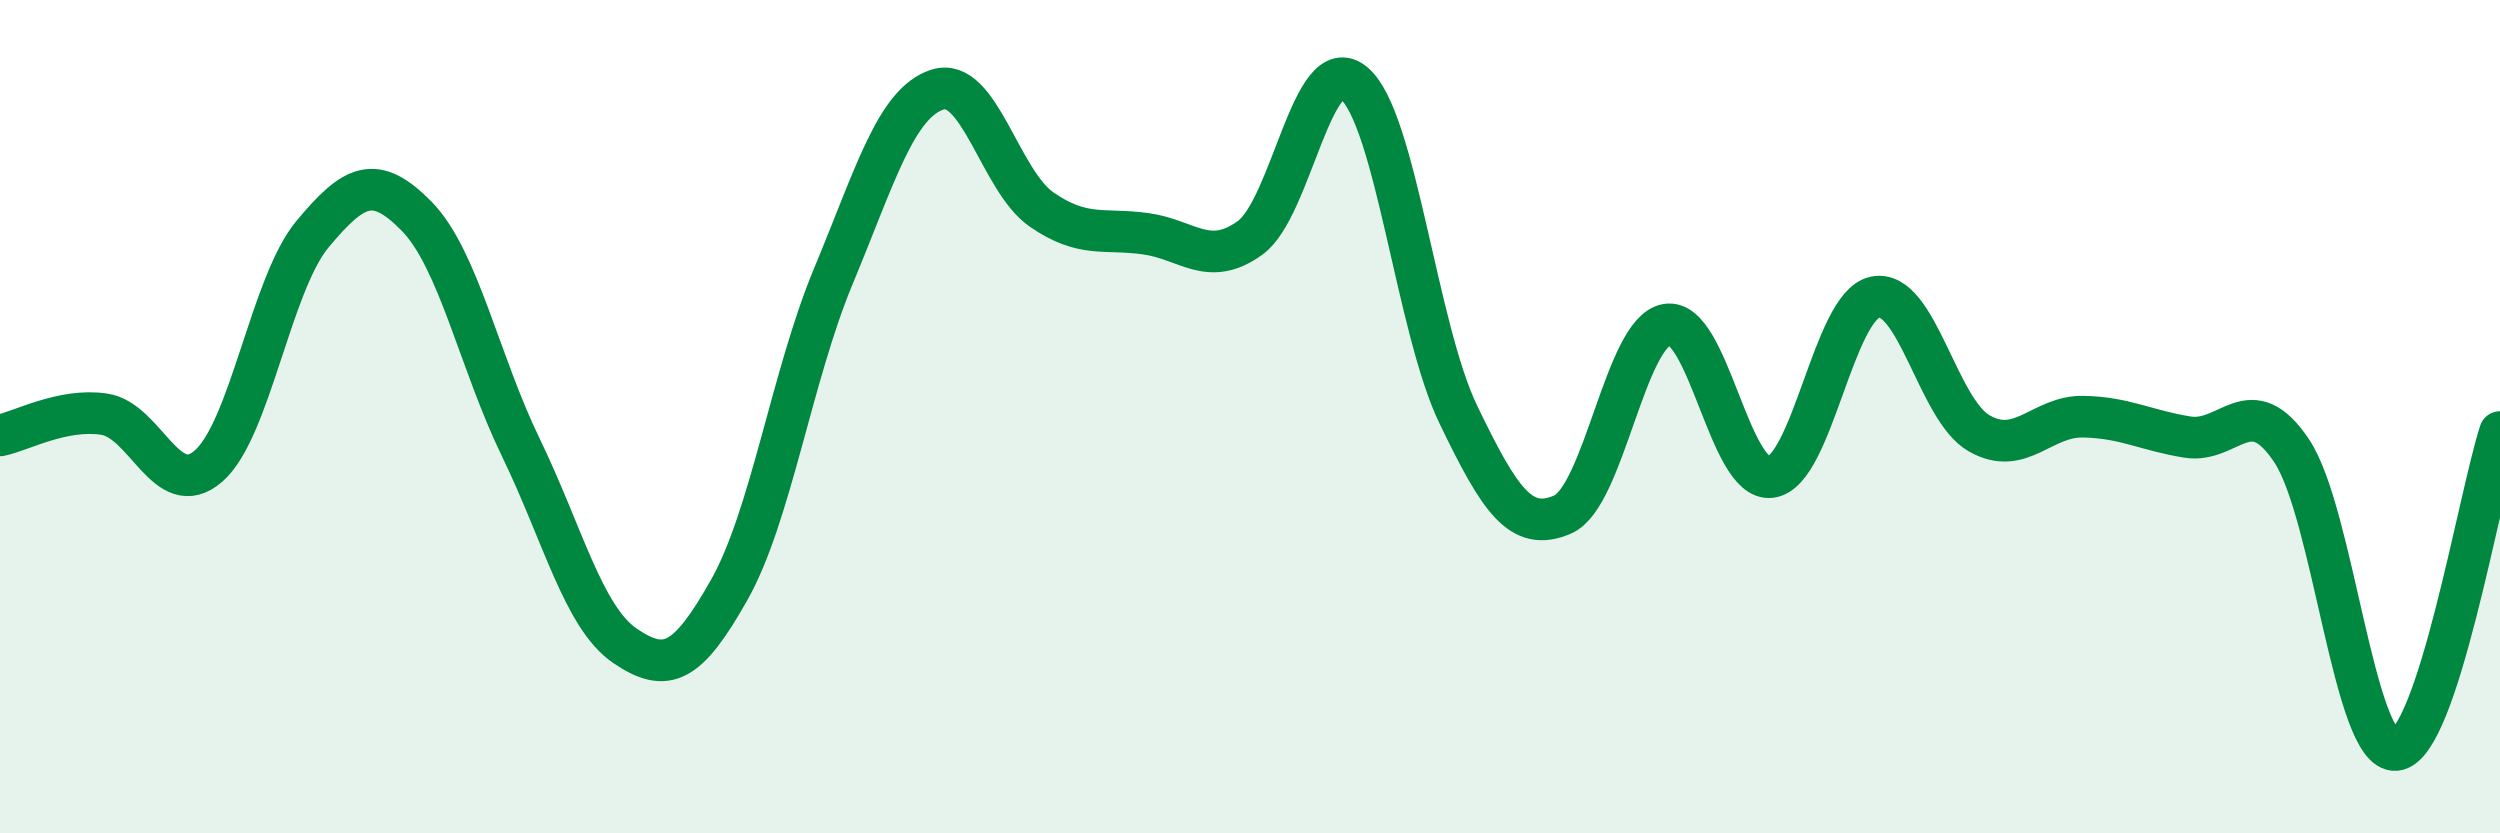
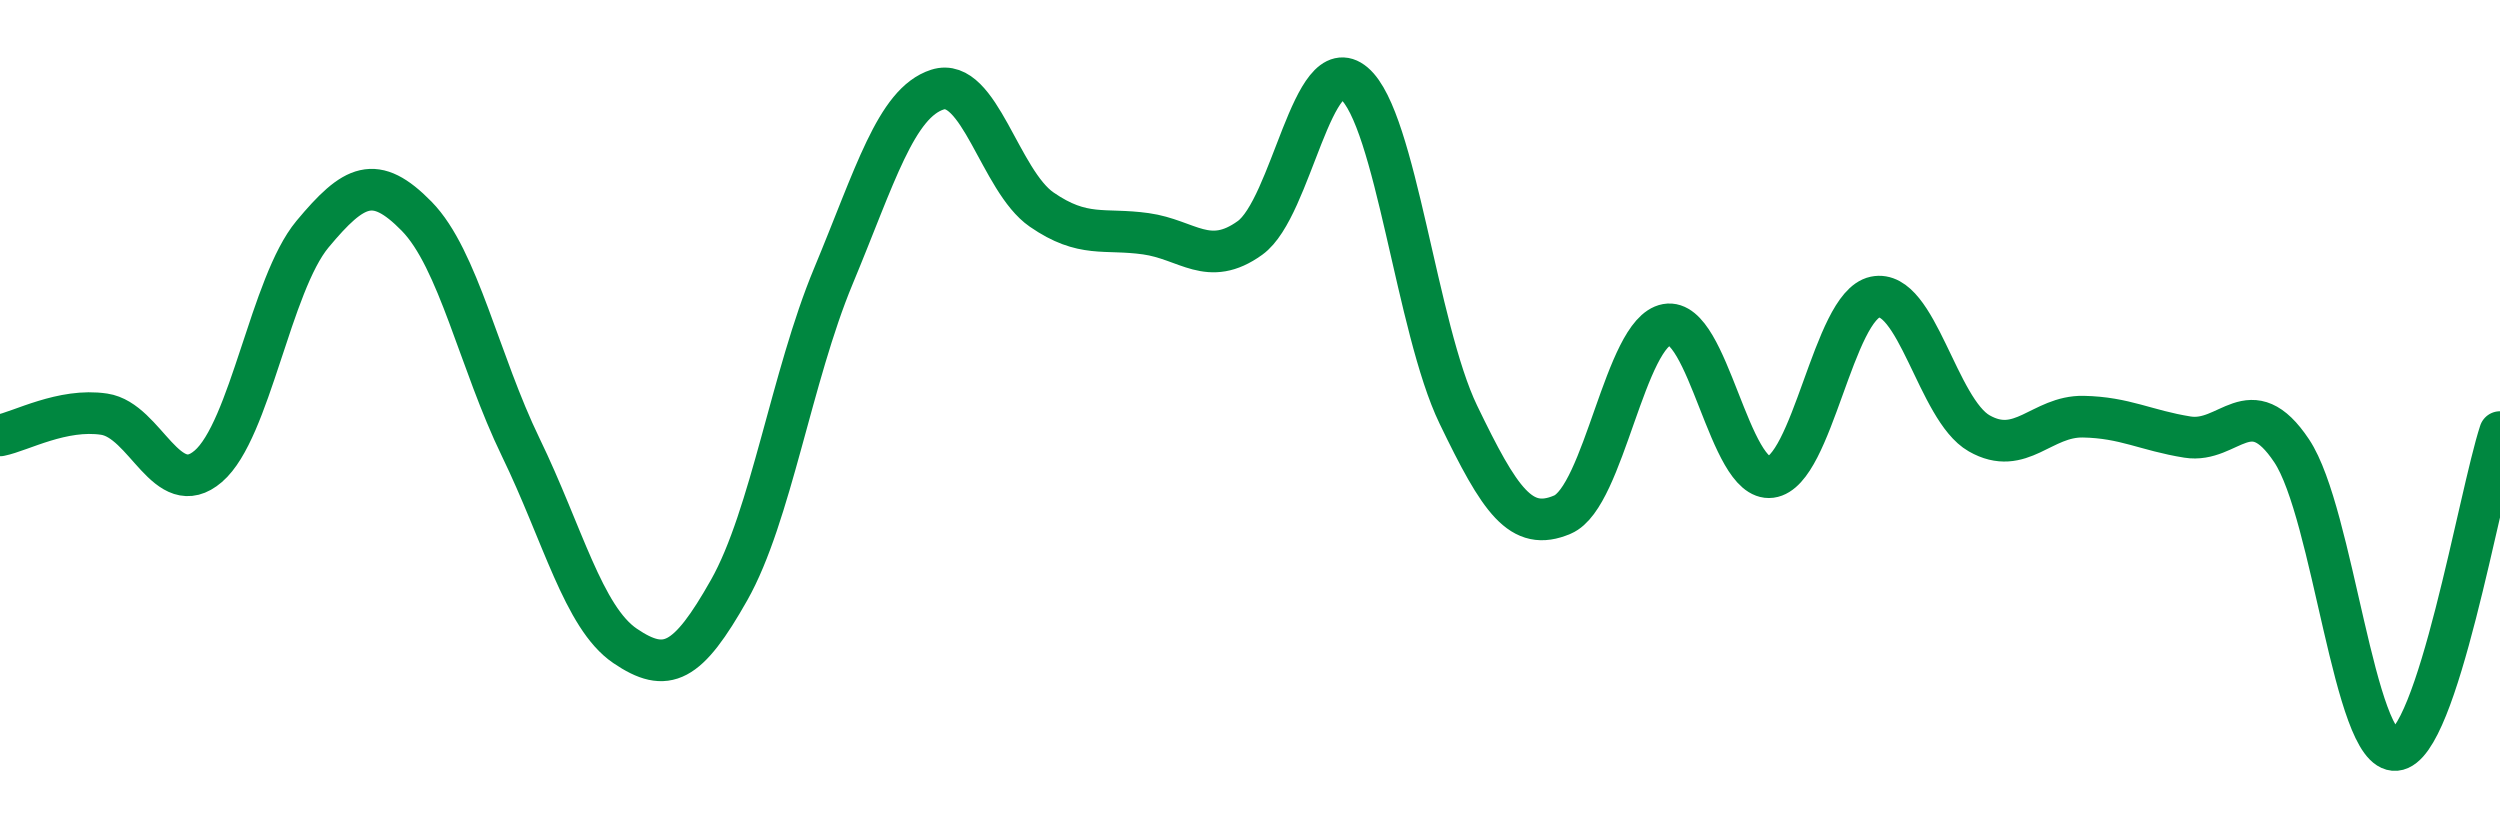
<svg xmlns="http://www.w3.org/2000/svg" width="60" height="20" viewBox="0 0 60 20">
-   <path d="M 0,10.45 C 0.5,10.35 1.5,9.79 2.5,9.94 C 3.5,10.09 4,12.05 5,11.19 C 6,10.33 6.5,6.82 7.5,5.62 C 8.5,4.42 9,4.17 10,5.19 C 11,6.21 11.5,8.68 12.5,10.74 C 13.5,12.8 14,14.82 15,15.5 C 16,16.18 16.5,15.93 17.5,14.16 C 18.5,12.39 19,9.03 20,6.63 C 21,4.23 21.5,2.47 22.5,2.15 C 23.5,1.83 24,4.34 25,5.03 C 26,5.72 26.5,5.47 27.5,5.61 C 28.5,5.75 29,6.43 30,5.71 C 31,4.99 31.5,1.15 32.5,2 C 33.5,2.85 34,7.88 35,9.95 C 36,12.02 36.5,12.78 37.5,12.35 C 38.5,11.92 39,7.97 40,7.79 C 41,7.61 41.5,11.58 42.5,11.45 C 43.5,11.32 44,7.34 45,7.13 C 46,6.92 46.5,9.83 47.5,10.4 C 48.5,10.97 49,9.98 50,10 C 51,10.02 51.5,10.33 52.5,10.49 C 53.5,10.65 54,9.32 55,10.82 C 56,12.32 56.5,18.09 57.5,18 C 58.5,17.91 59.5,11.9 60,10.37L60 20L0 20Z" fill="#008740" opacity="0.1" stroke-linecap="round" stroke-linejoin="round" />
  <path d="M 0,10.45 C 0.5,10.35 1.5,9.79 2.5,9.94 C 3.5,10.09 4,12.05 5,11.19 C 6,10.33 6.5,6.82 7.5,5.62 C 8.5,4.42 9,4.17 10,5.19 C 11,6.21 11.5,8.68 12.5,10.74 C 13.5,12.8 14,14.82 15,15.5 C 16,16.18 16.5,15.93 17.5,14.16 C 18.5,12.39 19,9.03 20,6.63 C 21,4.23 21.5,2.47 22.5,2.15 C 23.5,1.83 24,4.34 25,5.03 C 26,5.72 26.5,5.47 27.5,5.61 C 28.5,5.75 29,6.43 30,5.71 C 31,4.99 31.5,1.15 32.5,2 C 33.5,2.85 34,7.88 35,9.95 C 36,12.02 36.5,12.78 37.5,12.35 C 38.5,11.92 39,7.97 40,7.79 C 41,7.61 41.5,11.58 42.5,11.45 C 43.5,11.32 44,7.34 45,7.13 C 46,6.92 46.5,9.83 47.5,10.4 C 48.5,10.97 49,9.98 50,10 C 51,10.02 51.5,10.33 52.5,10.49 C 53.5,10.65 54,9.32 55,10.82 C 56,12.32 56.5,18.09 57.5,18 C 58.5,17.91 59.5,11.9 60,10.37" stroke="#008740" stroke-width="1" fill="none" stroke-linecap="round" stroke-linejoin="round" />
</svg>